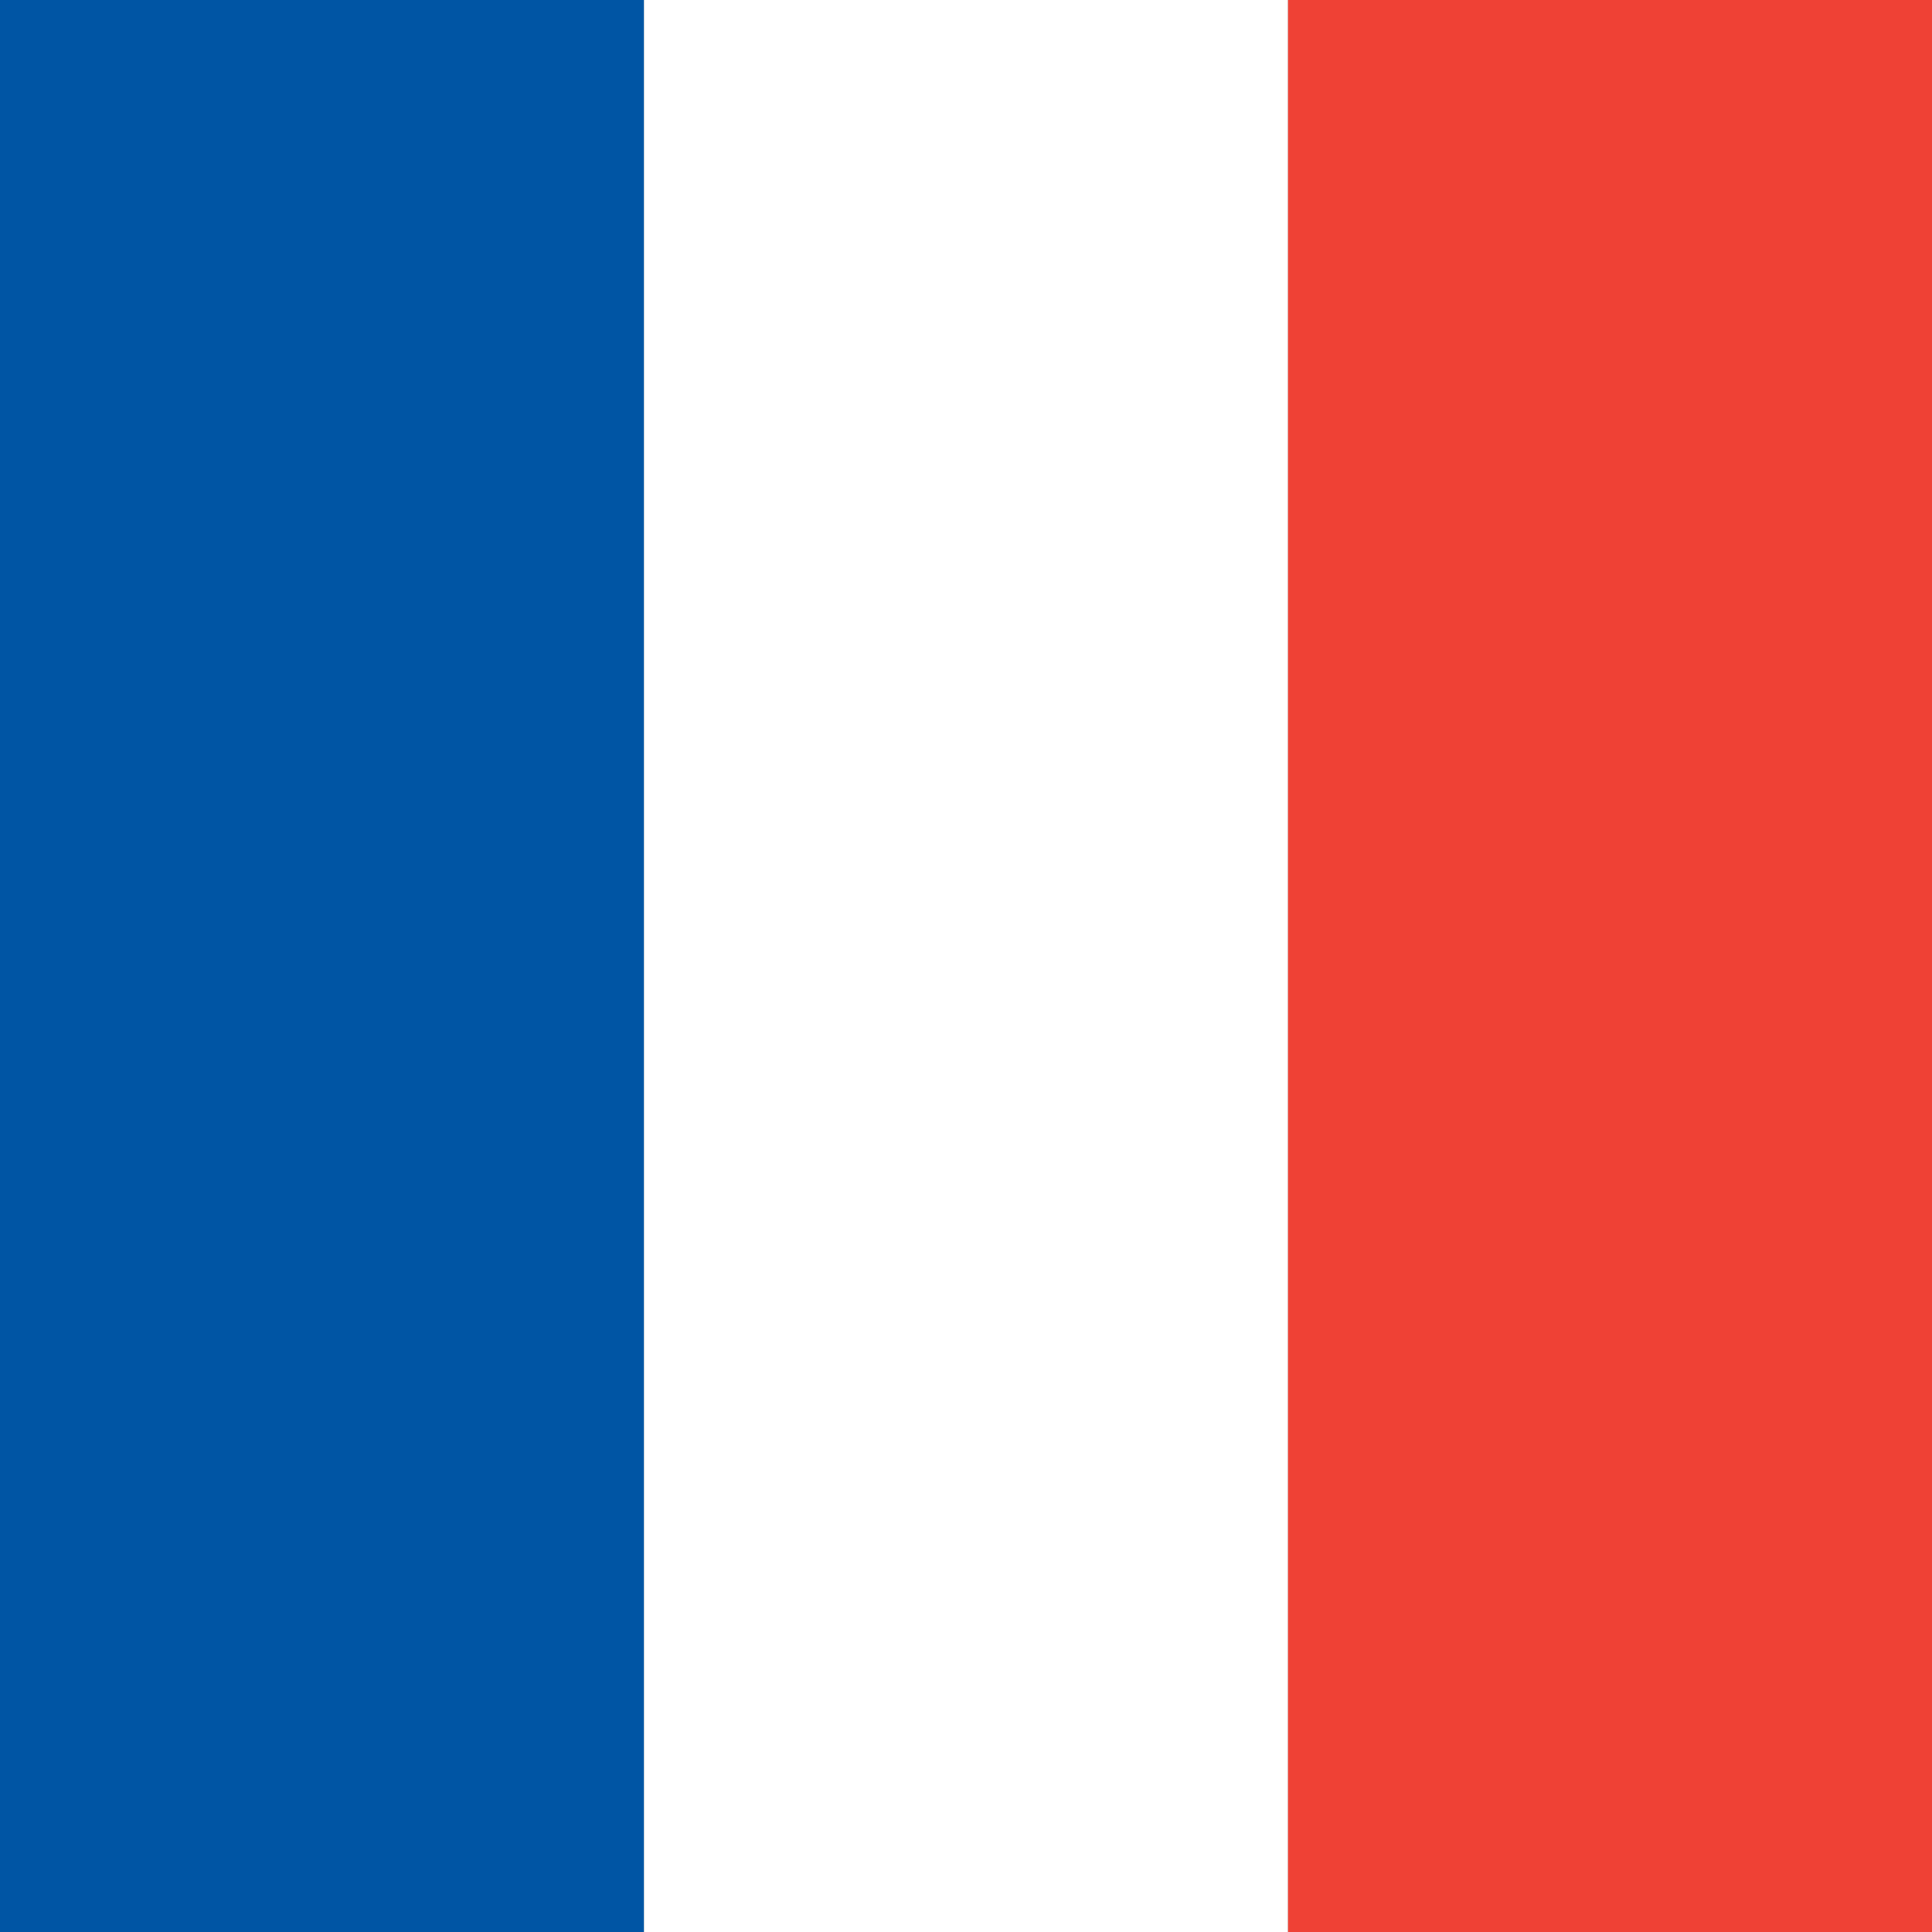
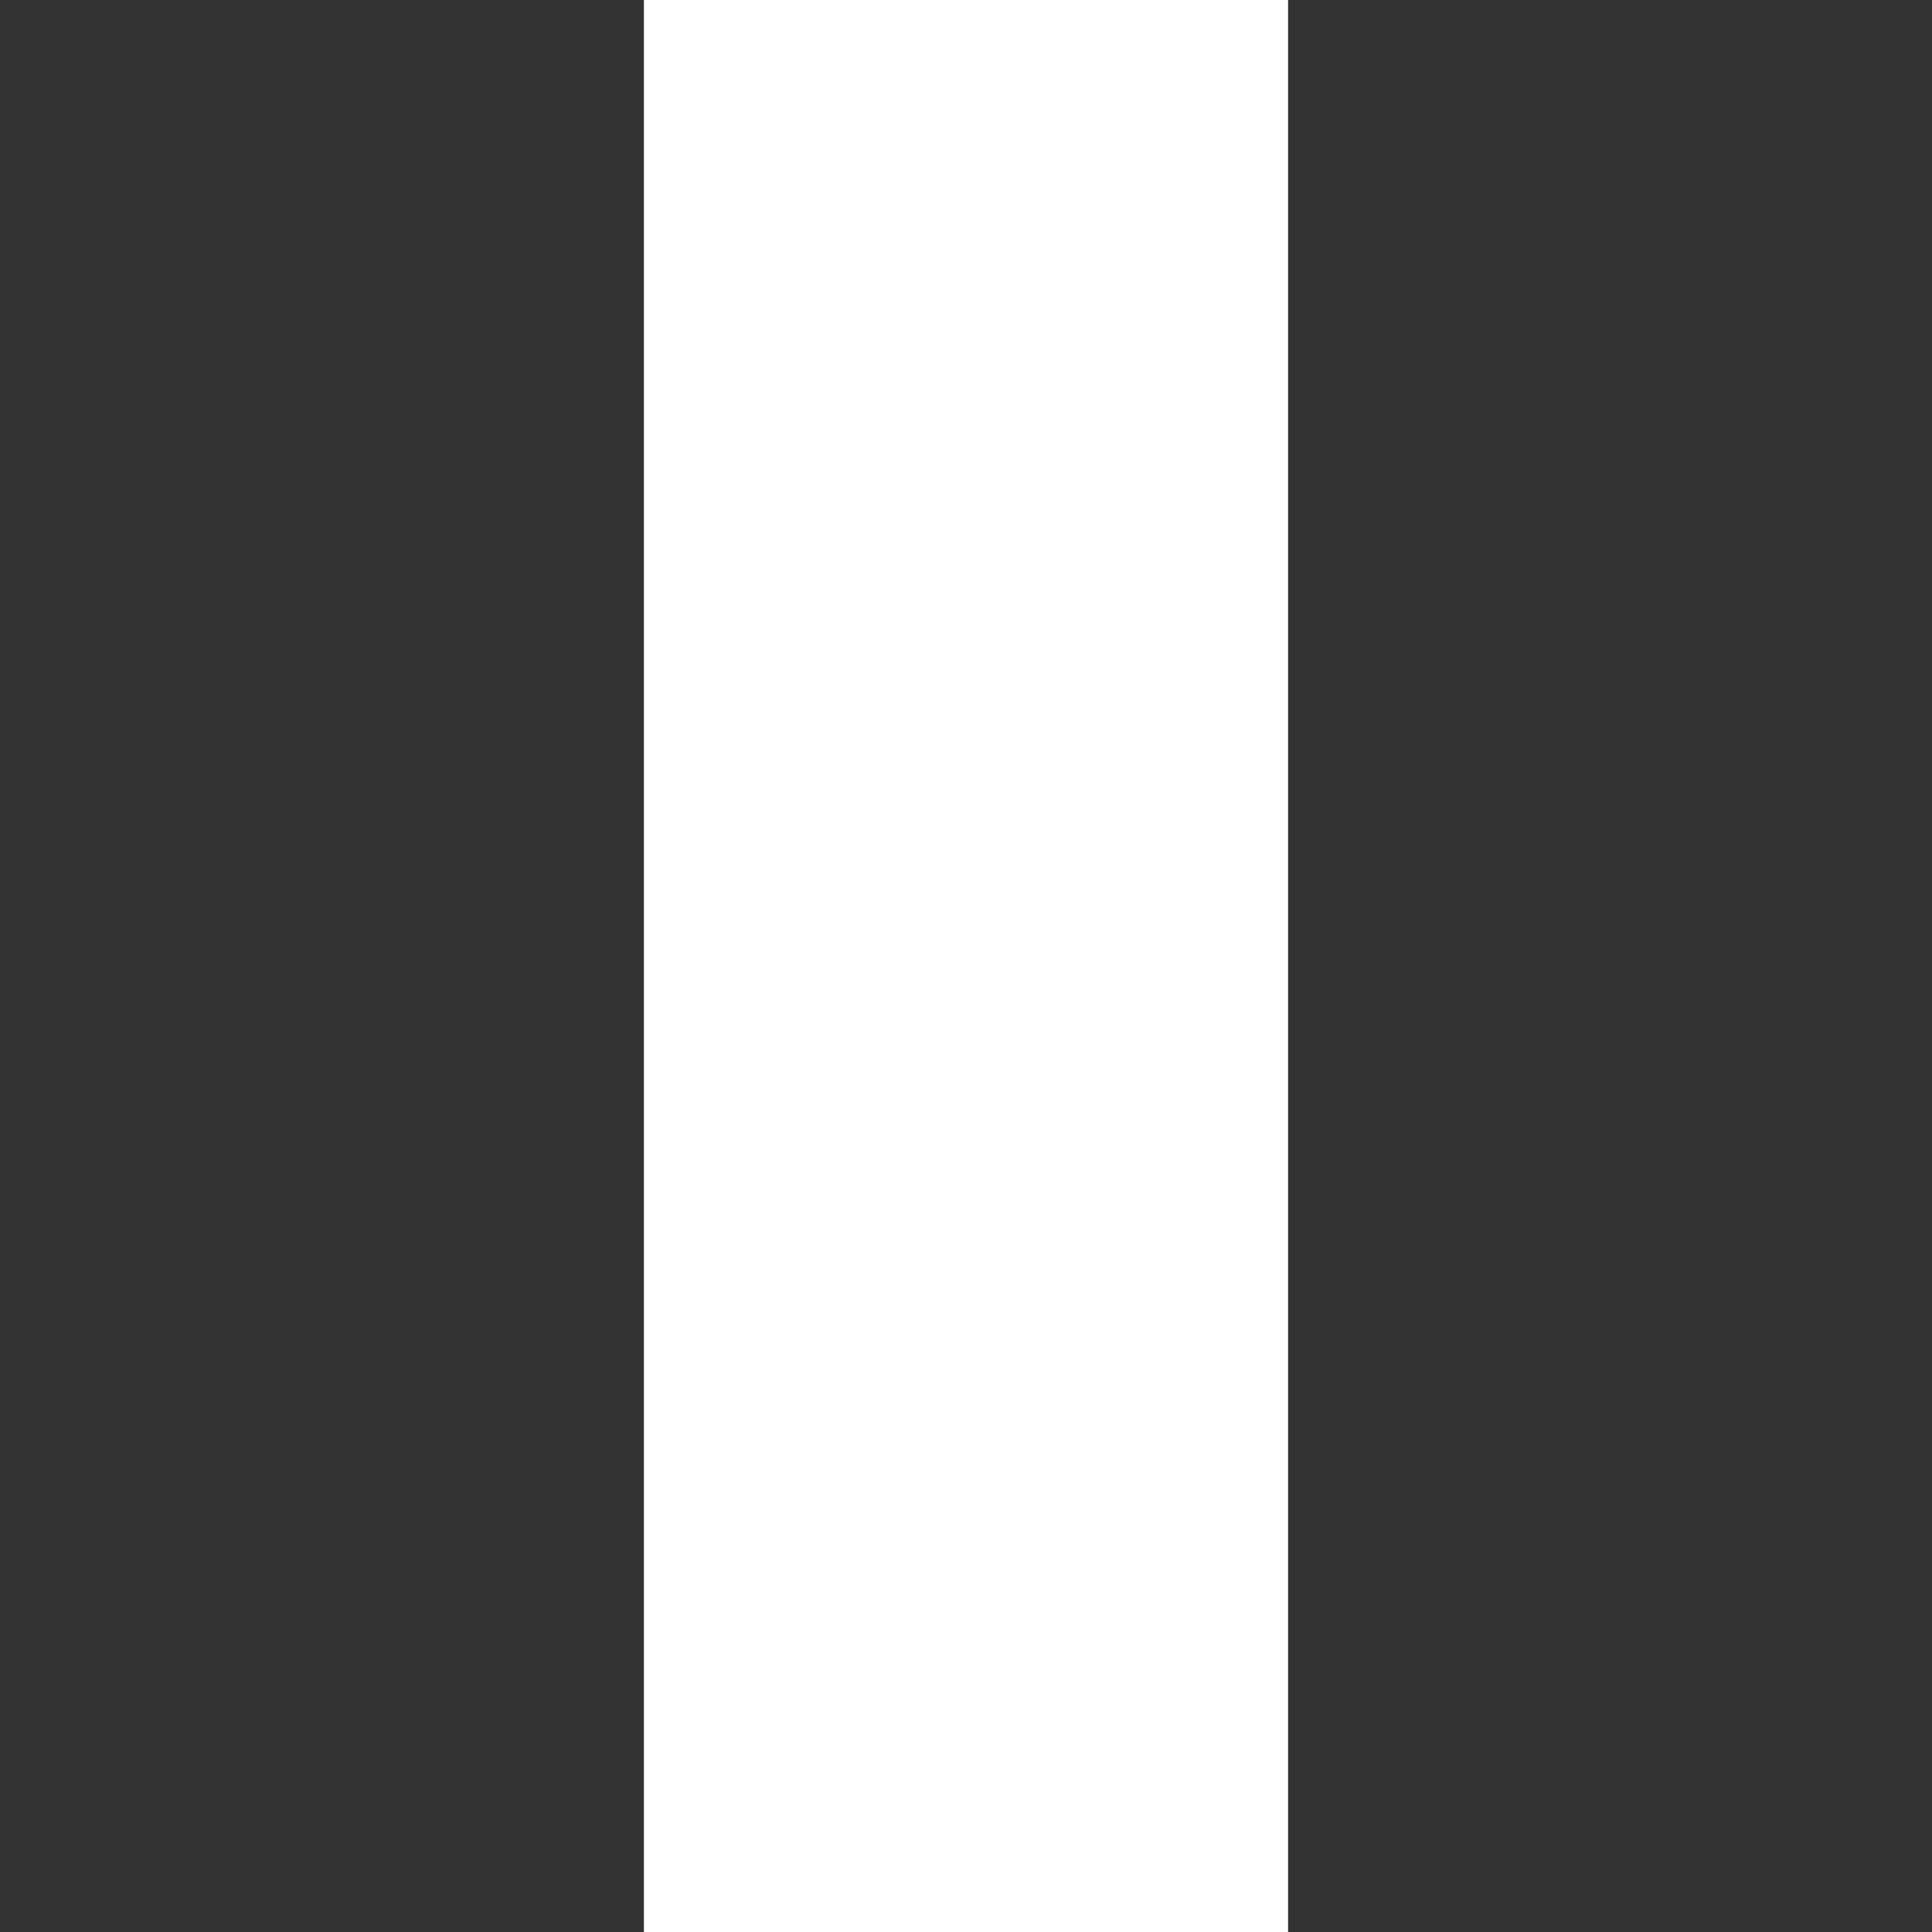
<svg xmlns="http://www.w3.org/2000/svg" viewBox="0 0 64 64" role="img">
  <rect x="0" y="0" width="64" height="64" fill="#333333" stroke="none" />
-   <rect width="21.33" height="64" fill="#0055a4" />
  <rect x="21.33" width="21.34" height="64" fill="#fff" />
-   <rect x="42.67" width="21.33" height="64" fill="#ef4135" />
</svg>